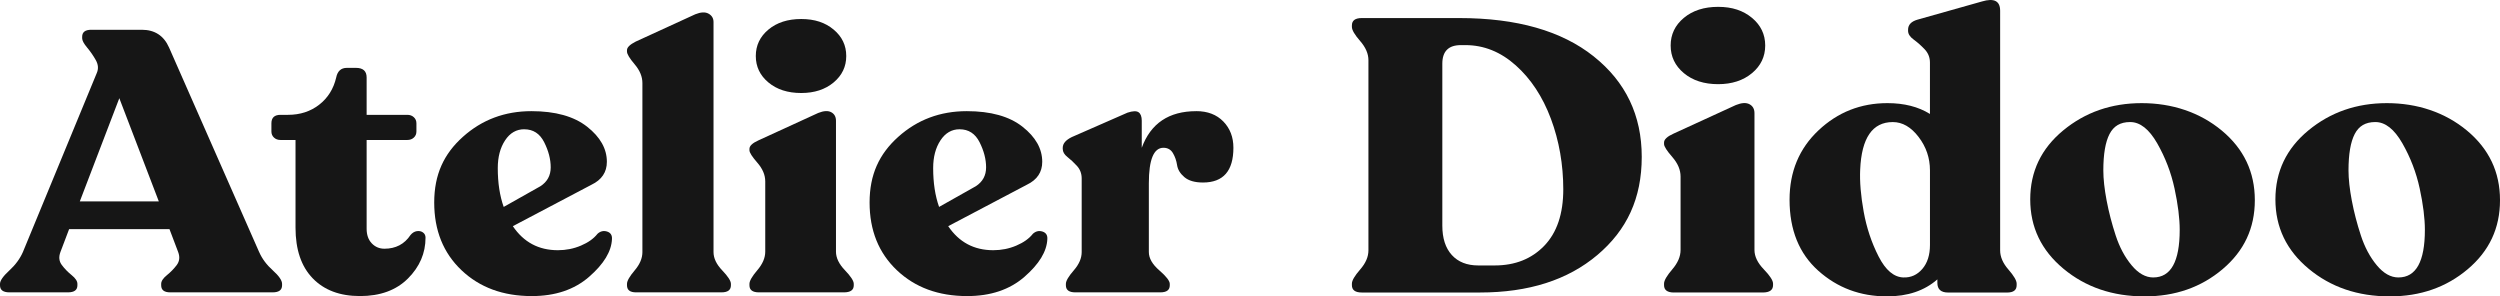
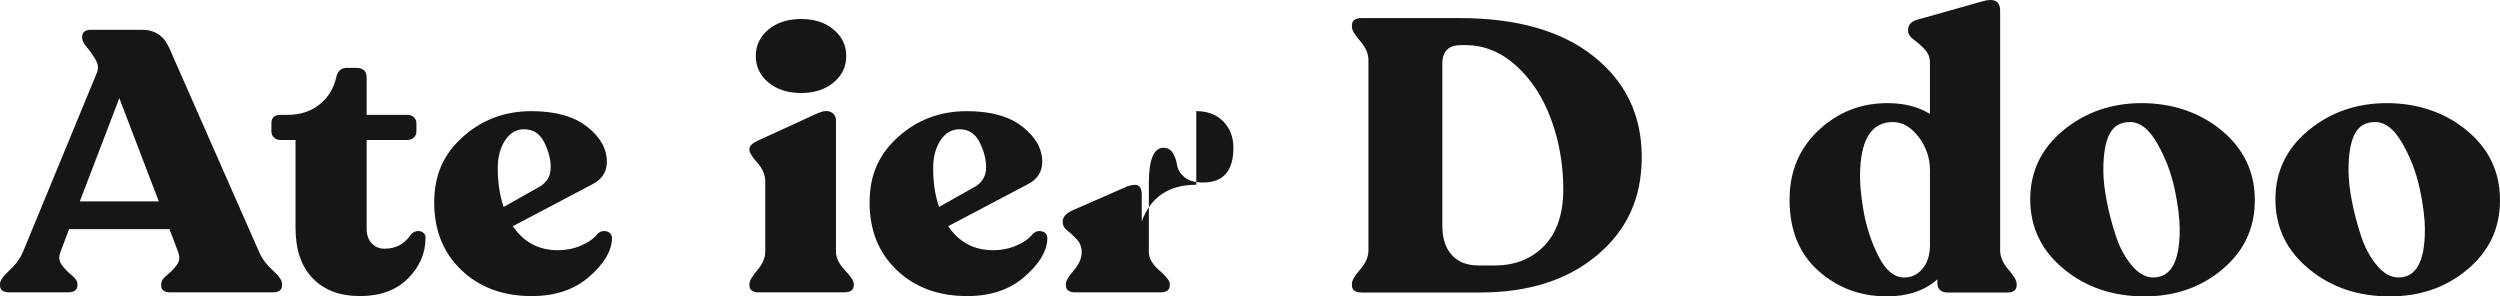
<svg xmlns="http://www.w3.org/2000/svg" viewBox="0 0 1161.42 137.69" data-name="Calque 2" id="Calque_2">
  <g data-name="Calque 1" id="Calque_1-2">
    <g>
      <path style="fill: #161616; stroke-width: 0px;" d="m120.4,117.1c1.35,3.09,3.46,5.93,6.33,8.5,2.87,2.58,4.31,4.67,4.31,6.27v.69c0,2.18-1.47,3.26-4.4,3.26h-47.54c-2.82,0-4.22-1.09-4.22-3.26v-.69c0-1.26.89-2.6,2.66-4.04,1.77-1.43,3.3-3.01,4.59-4.73,1.28-1.72,1.5-3.72.64-6.01l-4.04-10.65h-46.62l-4.04,10.65c-.86,2.29-.64,4.3.64,6.01,1.28,1.72,2.81,3.29,4.59,4.73,1.77,1.43,2.66,2.78,2.66,4.04v.69c0,2.18-1.47,3.26-4.4,3.26H4.4c-2.94,0-4.4-1.09-4.4-3.26v-.69c0-1.49,1.44-3.55,4.31-6.19,2.87-2.63,4.98-5.5,6.33-8.59L44.96,33.93c.86-1.95.7-3.95-.46-6.01s-2.51-4.01-4.04-5.84-2.29-3.26-2.29-4.3v-.69c0-2.17,1.41-3.26,4.22-3.26h23.49c6,0,10.22,2.75,12.66,8.25l41.85,95.02h.01Zm-83.33-23.54h36.71l-18.35-47.94-18.35,47.94h0Z" />
      <g>
        <path style="fill: #161616; stroke-width: 0px;" d="m167.2,137.54c-9.3,0-16.61-2.75-21.93-8.25s-7.98-13.34-7.98-23.54v-40.72h-6.98c-1.22,0-2.23-.37-3.03-1.12-.8-.74-1.19-1.69-1.19-2.83v-3.78c0-2.63,1.41-3.95,4.22-3.95h3.49c5.63,0,10.46-1.57,14.5-4.72s6.67-7.36,7.89-12.63c.61-2.98,2.26-4.47,4.96-4.47h4.22c3.3,0,4.96,1.49,4.96,4.47v17.35h18.91c1.22,0,2.23.37,3.03,1.12.8.75,1.19,1.69,1.19,2.83v3.78c0,1.15-.4,2.09-1.19,2.83-.8.75-1.81,1.12-3.03,1.12h-18.91v41.24c0,2.86.8,5.13,2.39,6.79s3.55,2.49,5.87,2.49c5.26,0,9.3-2.12,12.12-6.36.85-1.03,1.83-1.63,2.94-1.8,1.1-.17,2.05.03,2.85.6.79.57,1.19,1.37,1.19,2.41,0,7.22-2.73,13.55-8.17,18.99-5.45,5.44-12.88,8.16-22.3,8.16h-.02Z" />
        <path style="fill: #161616; stroke-width: 0px;" d="m277.51,108.68c1.35-1.26,2.84-1.63,4.5-1.12,1.65.52,2.41,1.69,2.29,3.52-.25,5.73-3.79,11.57-10.64,17.53-6.86,5.96-15.73,8.94-26.61,8.94-13.34,0-24.23-4.01-32.67-12.03s-12.66-18.5-12.66-31.44,4.43-22.54,13.31-30.5c8.87-7.96,19.48-11.94,31.84-11.94,11.13,0,19.76,2.41,25.88,7.22s9.18,10.25,9.18,16.32c0,4.81-2.39,8.36-7.16,10.65l-36.52,19.24c5.02,7.45,11.99,11.17,20.92,11.17,3.79,0,7.37-.71,10.74-2.15,3.37-1.43,5.9-3.24,7.62-5.41h-.02Zm-33.96-48.63c-3.67,0-6.64,1.72-8.9,5.15-2.27,3.44-3.4,7.73-3.4,12.89,0,6.87.92,12.89,2.75,18.04l17.07-9.62c3.18-2.06,4.77-4.98,4.77-8.76s-1.01-7.67-3.03-11.68c-2.02-4.01-5.11-6.01-9.27-6.01h.01Z" />
-         <path style="fill: #161616; stroke-width: 0px;" d="m295.5,135.82c-2.82,0-4.22-1.09-4.22-3.26v-.69c0-1.37,1.19-3.46,3.58-6.27s3.58-5.64,3.58-8.5V38.58c0-2.98-1.19-5.87-3.58-8.68-2.38-2.81-3.58-4.78-3.58-5.93v-.69c0-1.26,1.35-2.58,4.04-3.95l27.72-12.71c2.57-1.03,4.62-1.12,6.15-.26s2.29,2.15,2.29,3.87v106.87c0,2.86,1.35,5.7,4.04,8.5,2.69,2.81,4.04,4.9,4.04,6.27v.69c0,2.18-1.47,3.26-4.4,3.26h-39.66Z" />
        <path style="fill: #161616; stroke-width: 0px;" d="m352.58,135.82c-2.94,0-4.41-1.09-4.41-3.26v-.69c0-1.37,1.22-3.49,3.67-6.36,2.45-2.86,3.67-5.73,3.67-8.59v-32.65c0-2.98-1.22-5.87-3.67-8.68s-3.67-4.72-3.67-5.76v-.69c0-1.37,1.41-2.69,4.22-3.95l27.72-12.71c2.57-1.03,4.59-1.14,6.06-.34s2.2,2.12,2.2,3.95v60.83c0,2.86,1.38,5.73,4.13,8.59s4.13,4.98,4.13,6.36v.69c0,2.18-1.53,3.26-4.59,3.26h-39.46,0Zm19.64-92.61c-6.24,0-11.32-1.63-15.23-4.9-3.92-3.26-5.87-7.36-5.87-12.29s1.96-9.02,5.87-12.29c3.91-3.26,8.99-4.9,15.23-4.9s11.13,1.63,15.05,4.9c3.91,3.26,5.87,7.36,5.87,12.29s-1.96,9.02-5.87,12.29c-3.92,3.26-8.93,4.9-15.05,4.9Z" />
        <path style="fill: #161616; stroke-width: 0px;" d="m479.77,108.68c1.35-1.26,2.85-1.63,4.5-1.12,1.65.52,2.41,1.69,2.29,3.52-.25,5.73-3.79,11.57-10.64,17.53-6.85,5.96-15.72,8.94-26.61,8.94-13.34,0-24.23-4.01-32.67-12.03s-12.66-18.5-12.66-31.44,4.43-22.54,13.31-30.5c8.87-7.96,19.48-11.94,31.84-11.94,11.13,0,19.76,2.41,25.88,7.22s9.18,10.25,9.18,16.32c0,4.81-2.38,8.36-7.16,10.65l-36.52,19.24c5.02,7.45,11.99,11.17,20.92,11.17,3.79,0,7.37-.71,10.74-2.15,3.36-1.43,5.9-3.24,7.62-5.41h-.02Zm-33.95-48.63c-3.67,0-6.64,1.72-8.9,5.15-2.27,3.44-3.4,7.73-3.4,12.89,0,6.87.92,12.89,2.75,18.04l17.07-9.62c3.18-2.06,4.77-4.98,4.77-8.76s-1.01-7.67-3.03-11.68c-2.02-4.01-5.11-6.01-9.27-6.01h.01Z" />
-         <path style="fill: #161616; stroke-width: 0px;" d="m555.75,51.63c5.26,0,9.45,1.61,12.57,4.81,3.12,3.21,4.68,7.28,4.68,12.2,0,10.77-4.71,16.15-14.13,16.15-3.79,0-6.67-.83-8.63-2.49s-3.09-3.52-3.4-5.58-.95-3.92-1.93-5.58-2.45-2.49-4.4-2.49c-4.53,0-6.79,5.5-6.79,16.49v31.96c0,2.86,1.62,5.7,4.86,8.5,3.24,2.81,4.86,4.9,4.86,6.27v.69c0,2.18-1.47,3.26-4.4,3.26h-39.46c-2.94,0-4.4-1.09-4.4-3.26v-.69c0-1.37,1.22-3.46,3.67-6.27s3.67-5.64,3.67-8.5v-34.19c0-2.29-.74-4.24-2.2-5.84-1.47-1.6-2.94-2.98-4.4-4.12-1.47-1.14-2.2-2.41-2.2-3.78v-.52c0-1.95,1.41-3.61,4.22-4.98l25.88-11.34c2.45-.8,4.16-.86,5.14-.17.98.69,1.47,2.01,1.47,3.95v12.54c4.16-11.34,12.6-17.01,25.33-17.01h0Z" />
+         <path style="fill: #161616; stroke-width: 0px;" d="m555.75,51.63c5.26,0,9.45,1.61,12.57,4.81,3.12,3.21,4.68,7.28,4.68,12.2,0,10.77-4.71,16.15-14.13,16.15-3.79,0-6.67-.83-8.63-2.49s-3.09-3.52-3.4-5.58-.95-3.92-1.93-5.58-2.45-2.49-4.4-2.49c-4.53,0-6.79,5.5-6.79,16.49v31.96c0,2.86,1.62,5.7,4.86,8.5,3.24,2.81,4.86,4.9,4.86,6.27v.69c0,2.18-1.47,3.26-4.4,3.26h-39.46c-2.94,0-4.4-1.09-4.4-3.26v-.69c0-1.37,1.22-3.46,3.67-6.27s3.67-5.64,3.67-8.5c0-2.29-.74-4.24-2.2-5.84-1.47-1.6-2.94-2.98-4.4-4.12-1.47-1.14-2.2-2.41-2.2-3.78v-.52c0-1.95,1.41-3.61,4.22-4.98l25.88-11.34c2.45-.8,4.16-.86,5.14-.17.98.69,1.47,2.01,1.47,3.95v12.54c4.16-11.34,12.6-17.01,25.33-17.01h0Z" />
        <g>
          <path style="fill: #161616; stroke-width: 0px;" d="m632.65,135.89c-3.07,0-4.6-1.14-4.6-3.41v-.72c0-1.44,1.28-3.62,3.84-6.56,2.56-2.93,3.84-5.89,3.84-8.89V27.96c0-2.99-1.28-5.95-3.84-8.89-2.56-2.93-3.84-5.12-3.84-6.55v-.72c0-2.27,1.53-3.41,4.6-3.41h45.27c26.72,0,47.54,5.93,62.43,17.78,14.9,11.85,22.35,27.41,22.35,46.69s-6.88,34-20.62,45.61c-13.75,11.61-31.94,17.42-54.57,17.42h-54.86Zm54.09-12.57h7.67c9.46,0,17.13-3.05,23.02-9.16,5.88-6.11,8.82-14.84,8.82-26.22s-1.92-22.54-5.75-32.77c-3.84-10.24-9.27-18.5-16.3-24.78-7.03-6.29-14.84-9.43-23.4-9.43h-2.11c-5.75,0-8.63,2.87-8.63,8.62v75.24c0,5.87,1.47,10.42,4.41,13.65,2.94,3.23,7.03,4.85,12.28,4.85h-.01Z" />
-           <path style="fill: #161616; stroke-width: 0px;" d="m777.67,135.89c-3.07,0-4.61-1.14-4.61-3.41v-.72c0-1.44,1.28-3.65,3.84-6.64,2.56-2.99,3.84-5.98,3.84-8.98v-34.12c0-3.11-1.28-6.13-3.84-9.07-2.56-2.93-3.84-4.94-3.84-6.02v-.72c0-1.44,1.47-2.81,4.41-4.13l28.97-13.29c2.69-1.08,4.79-1.19,6.33-.36,1.54.84,2.3,2.22,2.3,4.13v63.57c0,2.99,1.44,5.99,4.32,8.98,2.88,2.99,4.31,5.21,4.31,6.64v.72c0,2.27-1.6,3.41-4.79,3.41h-41.24Zm20.52-96.79c-6.52,0-11.83-1.71-15.92-5.12-4.09-3.41-6.14-7.69-6.14-12.84s2.05-9.43,6.14-12.84,9.4-5.12,15.92-5.12,11.63,1.71,15.73,5.12c4.09,3.41,6.14,7.69,6.14,12.84s-2.05,9.43-6.14,12.84-9.34,5.12-15.73,5.12Z" />
          <path style="fill: #161616; stroke-width: 0px;" d="m929.2,116.32c0,2.99,1.28,5.96,3.84,8.89,2.55,2.93,3.83,5.12,3.83,6.56v.72c0,2.27-1.47,3.41-4.41,3.41h-27.43c-3.33,0-4.99-1.5-4.99-4.49v-1.62c-6.01,5.27-13.81,7.9-23.4,7.9-12.4,0-23.05-3.98-31.94-11.94-8.89-7.96-13.33-18.94-13.33-32.95,0-13.05,4.47-23.79,13.43-32.23,8.95-8.44,19.63-12.66,32.03-12.66,7.8,0,14.39,1.68,19.76,5.03v-23.88c0-2.39-.83-4.46-2.49-6.2-1.66-1.73-3.36-3.23-5.08-4.49-1.73-1.26-2.59-2.6-2.59-4.04v-.54c0-2.27,1.47-3.83,4.41-4.67l29.92-8.44c5.63-1.68,8.44-.24,8.44,4.31v111.33h0Zm-44.88,12.57c3.45.12,6.36-1.2,8.73-3.95,2.36-2.75,3.55-6.46,3.55-11.13v-34.66c0-5.75-1.76-10.92-5.28-15.53s-7.51-6.91-11.99-6.91c-9.46,0-14.52,7.36-15.15,22.09-.26,5.63.29,12.15,1.63,19.57,1.34,7.42,3.64,14.34,6.91,20.74,3.26,6.41,7.13,9.67,11.6,9.79h0Z" />
          <path style="fill: #161616; stroke-width: 0px;" d="m996.31,137.69c-14.84,0-27.4-4.28-37.69-12.84-10.3-8.56-15.44-19.3-15.44-32.23s5.11-23.61,15.34-32.05,22.38-12.66,36.45-12.66,26.98,4.25,37.21,12.75,15.34,19.27,15.34,32.32-4.99,23.61-14.96,32.05c-9.97,8.44-22.06,12.66-36.25,12.66Zm4.03-8.8c8.18,0,12.28-7.36,12.28-22.09,0-5.39-.8-11.79-2.4-19.21s-4.29-14.42-8.05-21.01c-3.77-6.58-7.96-9.88-12.56-9.88s-7.67,1.86-9.59,5.57c-1.92,3.71-2.88,9.34-2.88,16.88,0,3.95.51,8.62,1.53,14.01s2.43,10.8,4.22,16.25c1.79,5.45,4.25,10.06,7.39,13.83,3.13,3.77,6.49,5.66,10.07,5.66h0Z" />
          <path style="fill: #161616; stroke-width: 0px;" d="m1110.21,137.69c-14.84,0-27.4-4.28-37.69-12.84-10.3-8.56-15.44-19.3-15.44-32.23s5.11-23.61,15.34-32.05,22.38-12.66,36.45-12.66,26.98,4.25,37.21,12.75,15.34,19.27,15.34,32.32-4.99,23.61-14.96,32.05c-9.97,8.44-22.06,12.66-36.25,12.66Zm4.03-8.8c8.18,0,12.28-7.36,12.28-22.09,0-5.39-.8-11.79-2.4-19.21s-4.29-14.42-8.05-21.01c-3.77-6.58-7.96-9.88-12.56-9.88s-7.67,1.86-9.59,5.57c-1.92,3.71-2.88,9.34-2.88,16.88,0,3.95.51,8.62,1.53,14.01s2.43,10.8,4.22,16.25c1.79,5.45,4.25,10.06,7.39,13.83,3.13,3.77,6.49,5.66,10.07,5.66h0Z" />
        </g>
      </g>
    </g>
  </g>
</svg>